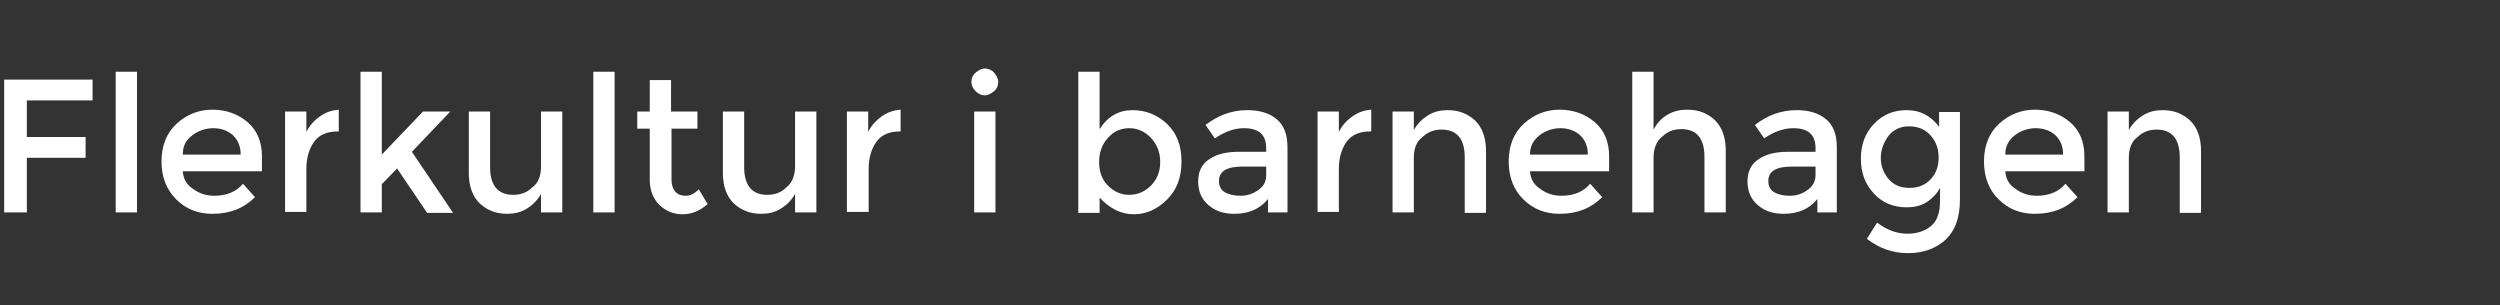
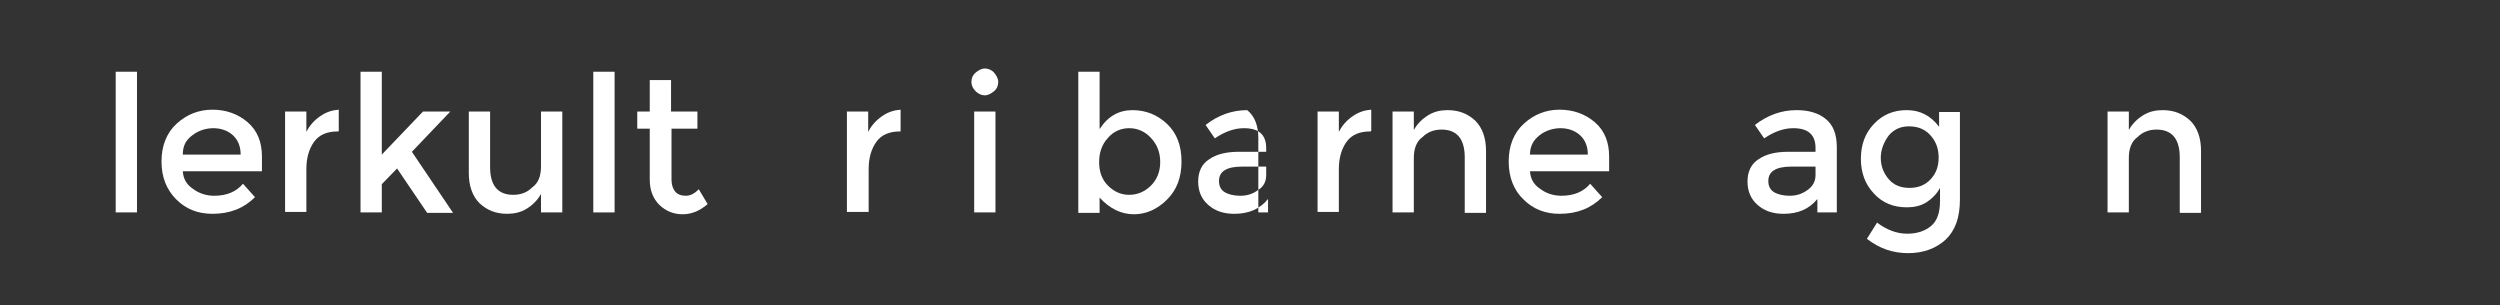
<svg xmlns="http://www.w3.org/2000/svg" version="1.1" id="Layer_1" x="0px" y="0px" viewBox="0 0 540.2 65.9" style="enable-background:new 0 0 540.2 65.9;" xml:space="preserve">
  <rect x="0" y="0" width="540.2" height="65.9" fill="#333333" stroke="none" />
  <style type="text/css">
	.st0{fill:#ffffff;}
</style>
  <g>
-     <path class="st0" d="M5.8,21.7v7.9h12.7v4.5H5.8v11.8H0.9V17.2H20l0,4.5H5.8z" />
    <path class="st0" d="M29.6,45.9H25V15.5h4.6V45.9z" />
    <path class="st0" d="M56.5,37H39.5c0.1,1.6,0.8,2.9,2.2,3.8c1.3,1,2.9,1.5,4.6,1.5c2.7,0,4.8-0.9,6.2-2.6l2.6,2.9   c-2.4,2.4-5.4,3.6-9.2,3.6c-3.1,0-5.7-1-7.8-3.1s-3.2-4.8-3.2-8.2c0-3.4,1.1-6.2,3.3-8.2c2.2-2,4.8-3,7.7-3s5.5,0.9,7.6,2.7   s3.1,4.3,3.1,7.4V37z M39.5,33.4H52c0-1.8-0.6-3.2-1.7-4.2c-1.1-1-2.6-1.5-4.2-1.5s-3.2,0.5-4.5,1.5C40.1,30.3,39.5,31.6,39.5,33.4   z" />
    <path class="st0" d="M73,28.4c-2.3,0-4,0.7-5.1,2.2c-1.1,1.5-1.7,3.5-1.7,5.9v9.3h-4.6V24.1h4.6v4.4c0.7-1.4,1.7-2.5,3-3.4   c1.3-0.9,2.6-1.3,4-1.4l0,4.6C73.2,28.4,73.1,28.4,73,28.4z" />
    <path class="st0" d="M82.5,45.9h-4.6V15.5h4.6v17.9l8.9-9.3h5.9l-8.3,8.7l8.9,13.2h-5.6l-6.5-9.6l-3.3,3.4V45.9z" />
    <path class="st0" d="M116.9,35.9V24.1h4.6v21.8h-4.6v-4c-0.7,1.3-1.8,2.4-3.1,3.2c-1.3,0.8-2.7,1.1-4.2,1.1c-2.5,0-4.4-0.8-6-2.3   c-1.5-1.5-2.3-3.7-2.3-6.5V24.1h4.6v12c0,4,1.7,6,5,6c1.6,0,3-0.5,4.1-1.6C116.4,39.5,116.9,37.9,116.9,35.9z" />
    <path class="st0" d="M132.8,45.9h-4.6V15.5h4.6V45.9z" />
    <path class="st0" d="M145.1,27.8v11.1c0,1,0.3,1.9,0.8,2.5s1.3,0.9,2.3,0.9c1,0,1.9-0.5,2.8-1.4l1.9,3.2c-1.6,1.4-3.4,2.2-5.4,2.2   c-2,0-3.6-0.7-5-2c-1.4-1.4-2.1-3.2-2.1-5.5V27.8h-2.7v-3.7h2.7v-6.8h4.6v6.8h5.7v3.7H145.1z" />
-     <path class="st0" d="M171.8,35.9V24.1h4.6v21.8h-4.6v-4c-0.7,1.3-1.8,2.4-3.1,3.2c-1.3,0.8-2.7,1.1-4.2,1.1c-2.5,0-4.4-0.8-6-2.3   c-1.5-1.5-2.3-3.7-2.3-6.5V24.1h4.6v12c0,4,1.7,6,5,6c1.6,0,3-0.5,4.1-1.6C171.2,39.5,171.8,37.9,171.8,35.9z" />
    <path class="st0" d="M194.5,28.4c-2.3,0-4,0.7-5.1,2.2c-1.1,1.5-1.7,3.5-1.7,5.9v9.3H183V24.1h4.6v4.4c0.7-1.4,1.7-2.5,3-3.4   c1.3-0.9,2.6-1.3,4-1.4l0,4.6C194.6,28.4,194.6,28.4,194.5,28.4z" />
    <path class="st0" d="M210.8,19.7c-0.6-0.6-0.9-1.3-0.9-2c0-0.8,0.3-1.5,0.9-2s1.3-0.9,2-0.9s1.5,0.3,2,0.9s0.9,1.3,0.9,2   c0,0.8-0.3,1.5-0.9,2s-1.3,0.9-2,0.9S211.4,20.3,210.8,19.7z M215.1,45.9h-4.6V24.1h4.6V45.9z" />
    <path class="st0" d="M244.7,23.8c2.9,0,5.4,1,7.5,3c2.1,2,3.1,4.7,3.1,8.1c0,3.4-1,6.1-3.1,8.2c-2.1,2.1-4.5,3.2-7.2,3.2   s-5.2-1.2-7.4-3.6v3.3H233V15.5h4.6v12.4C239.4,25.1,241.8,23.8,244.7,23.8z M237.5,35c0,2.1,0.6,3.8,1.9,5.1c1.3,1.3,2.8,2,4.6,2   c1.8,0,3.4-0.7,4.7-2c1.3-1.3,2-3,2-5.1s-0.7-3.8-2-5.2c-1.3-1.4-2.9-2.1-4.7-2.1c-1.8,0-3.4,0.7-4.6,2.1   C238.1,31.2,237.5,33,237.5,35z" />
-     <path class="st0" d="M278.2,45.9H274V43c-1.8,2.2-4.2,3.2-7.3,3.2c-2.3,0-4.1-0.6-5.6-1.9c-1.5-1.3-2.2-3-2.2-5.1s0.8-3.8,2.4-4.8   c1.6-1.1,3.7-1.6,6.4-1.6h5.9v-0.8c0-2.9-1.6-4.3-4.8-4.3c-2,0-4.1,0.7-6.3,2.2l-2-2.9c2.7-2.1,5.7-3.2,9-3.2   c2.6,0,4.7,0.6,6.3,1.9c1.6,1.3,2.4,3.3,2.4,6.1V45.9z M273.6,37.8v-1.8h-5.2c-3.3,0-5,1-5,3.1c0,1.1,0.4,1.9,1.2,2.4   s2,0.8,3.4,0.8c1.5,0,2.7-0.4,3.8-1.2C273.1,40.3,273.6,39.2,273.6,37.8z" />
+     <path class="st0" d="M278.2,45.9H274V43c-1.8,2.2-4.2,3.2-7.3,3.2c-2.3,0-4.1-0.6-5.6-1.9c-1.5-1.3-2.2-3-2.2-5.1s0.8-3.8,2.4-4.8   c1.6-1.1,3.7-1.6,6.4-1.6h5.9v-0.8c0-2.9-1.6-4.3-4.8-4.3c-2,0-4.1,0.7-6.3,2.2l-2-2.9c2.7-2.1,5.7-3.2,9-3.2   c1.6,1.3,2.4,3.3,2.4,6.1V45.9z M273.6,37.8v-1.8h-5.2c-3.3,0-5,1-5,3.1c0,1.1,0.4,1.9,1.2,2.4   s2,0.8,3.4,0.8c1.5,0,2.7-0.4,3.8-1.2C273.1,40.3,273.6,39.2,273.6,37.8z" />
    <path class="st0" d="M296.1,28.4c-2.3,0-4,0.7-5.1,2.2c-1.1,1.5-1.7,3.5-1.7,5.9v9.3h-4.6V24.1h4.6v4.4c0.7-1.4,1.7-2.5,3-3.4   c1.3-0.9,2.6-1.3,4-1.4l0,4.6C296.2,28.4,296.1,28.4,296.1,28.4z" />
    <path class="st0" d="M305.5,34.1v11.8h-4.6V24.1h4.6v4c0.7-1.3,1.8-2.4,3.1-3.2c1.3-0.8,2.7-1.1,4.2-1.1c2.5,0,4.4,0.8,6,2.3   c1.5,1.5,2.3,3.7,2.3,6.5v13.4h-4.6v-12c0-4-1.7-6-5-6c-1.6,0-3,0.5-4.1,1.6C306.1,30.5,305.5,32.1,305.5,34.1z" />
    <path class="st0" d="M347.7,37h-17.1c0.1,1.6,0.8,2.9,2.2,3.8c1.3,1,2.9,1.5,4.6,1.5c2.7,0,4.8-0.9,6.2-2.6l2.6,2.9   c-2.4,2.4-5.4,3.6-9.2,3.6c-3.1,0-5.7-1-7.8-3.1c-2.1-2-3.2-4.8-3.2-8.2c0-3.4,1.1-6.2,3.3-8.2c2.2-2,4.8-3,7.7-3s5.5,0.9,7.6,2.7   s3.1,4.3,3.1,7.4V37z M330.6,33.4h12.5c0-1.8-0.6-3.2-1.7-4.2c-1.1-1-2.6-1.5-4.2-1.5s-3.2,0.5-4.5,1.5   C331.3,30.3,330.6,31.6,330.6,33.4z" />
-     <path class="st0" d="M357.3,34.1v11.8h-4.6V15.5h4.6v12.5c0.7-1.3,1.6-2.4,3-3.2c1.3-0.8,2.8-1.1,4.3-1.1c2.5,0,4.4,0.8,6,2.3   c1.5,1.5,2.3,3.7,2.3,6.5v13.4h-4.6v-12c0-4-1.7-6-5-6c-1.6,0-3,0.5-4.1,1.6C357.9,30.5,357.3,32.1,357.3,34.1z" />
    <path class="st0" d="M396.9,45.9h-4.2V43c-1.8,2.2-4.2,3.2-7.3,3.2c-2.3,0-4.1-0.6-5.6-1.9c-1.5-1.3-2.2-3-2.2-5.1s0.8-3.8,2.4-4.8   c1.6-1.1,3.7-1.6,6.4-1.6h5.9v-0.8c0-2.9-1.6-4.3-4.8-4.3c-2,0-4.1,0.7-6.3,2.2l-2-2.9c2.7-2.1,5.7-3.2,9-3.2   c2.6,0,4.7,0.6,6.3,1.9c1.6,1.3,2.4,3.3,2.4,6.1V45.9z M392.3,37.8v-1.8h-5.2c-3.3,0-5,1-5,3.1c0,1.1,0.4,1.9,1.2,2.4   s2,0.8,3.4,0.8c1.5,0,2.7-0.4,3.8-1.2C391.7,40.3,392.3,39.2,392.3,37.8z" />
    <path class="st0" d="M423.5,24.1v19c0,3.9-1,6.7-3.1,8.7c-2.1,1.9-4.8,2.9-8.1,2.9s-6.2-1-8.9-3.1l2.2-3.5c2.1,1.6,4.3,2.4,6.5,2.4   s3.9-0.6,5.2-1.7c1.3-1.1,1.9-2.9,1.9-5.4v-2.8c-0.7,1.3-1.7,2.3-2.9,3.1c-1.3,0.8-2.7,1.1-4.3,1.1c-2.9,0-5.3-1-7.1-3   c-1.9-2-2.8-4.5-2.8-7.5s0.9-5.5,2.8-7.5c1.9-2,4.2-3,7.1-3s5.2,1.2,7,3.6v-3.2H423.5z M406.4,34.1c0,1.8,0.6,3.3,1.7,4.6   c1.1,1.3,2.6,1.9,4.5,1.9s3.4-0.6,4.6-1.9s1.7-2.8,1.7-4.7s-0.6-3.5-1.8-4.8c-1.2-1.3-2.7-1.9-4.6-1.9c-1.9,0-3.3,0.7-4.4,2   C407,30.8,406.4,32.4,406.4,34.1z" />
-     <path class="st0" d="M450.4,37h-17.1c0.1,1.6,0.8,2.9,2.2,3.8c1.3,1,2.9,1.5,4.6,1.5c2.7,0,4.8-0.9,6.2-2.6l2.6,2.9   c-2.4,2.4-5.4,3.6-9.2,3.6c-3.1,0-5.7-1-7.8-3.1c-2.1-2-3.2-4.8-3.2-8.2c0-3.4,1.1-6.2,3.3-8.2c2.2-2,4.8-3,7.7-3s5.5,0.9,7.6,2.7   s3.1,4.3,3.1,7.4V37z M433.3,33.4h12.5c0-1.8-0.6-3.2-1.7-4.2c-1.1-1-2.6-1.5-4.2-1.5s-3.2,0.5-4.5,1.5   C434,30.3,433.3,31.6,433.3,33.4z" />
    <path class="st0" d="M460,34.1v11.8h-4.6V24.1h4.6v4c0.7-1.3,1.8-2.4,3.1-3.2c1.3-0.8,2.7-1.1,4.2-1.1c2.5,0,4.4,0.8,6,2.3   c1.5,1.5,2.3,3.7,2.3,6.5v13.4h-4.6v-12c0-4-1.7-6-5-6c-1.6,0-3,0.5-4.1,1.6C460.6,30.5,460,32.1,460,34.1z" />
  </g>
</svg>